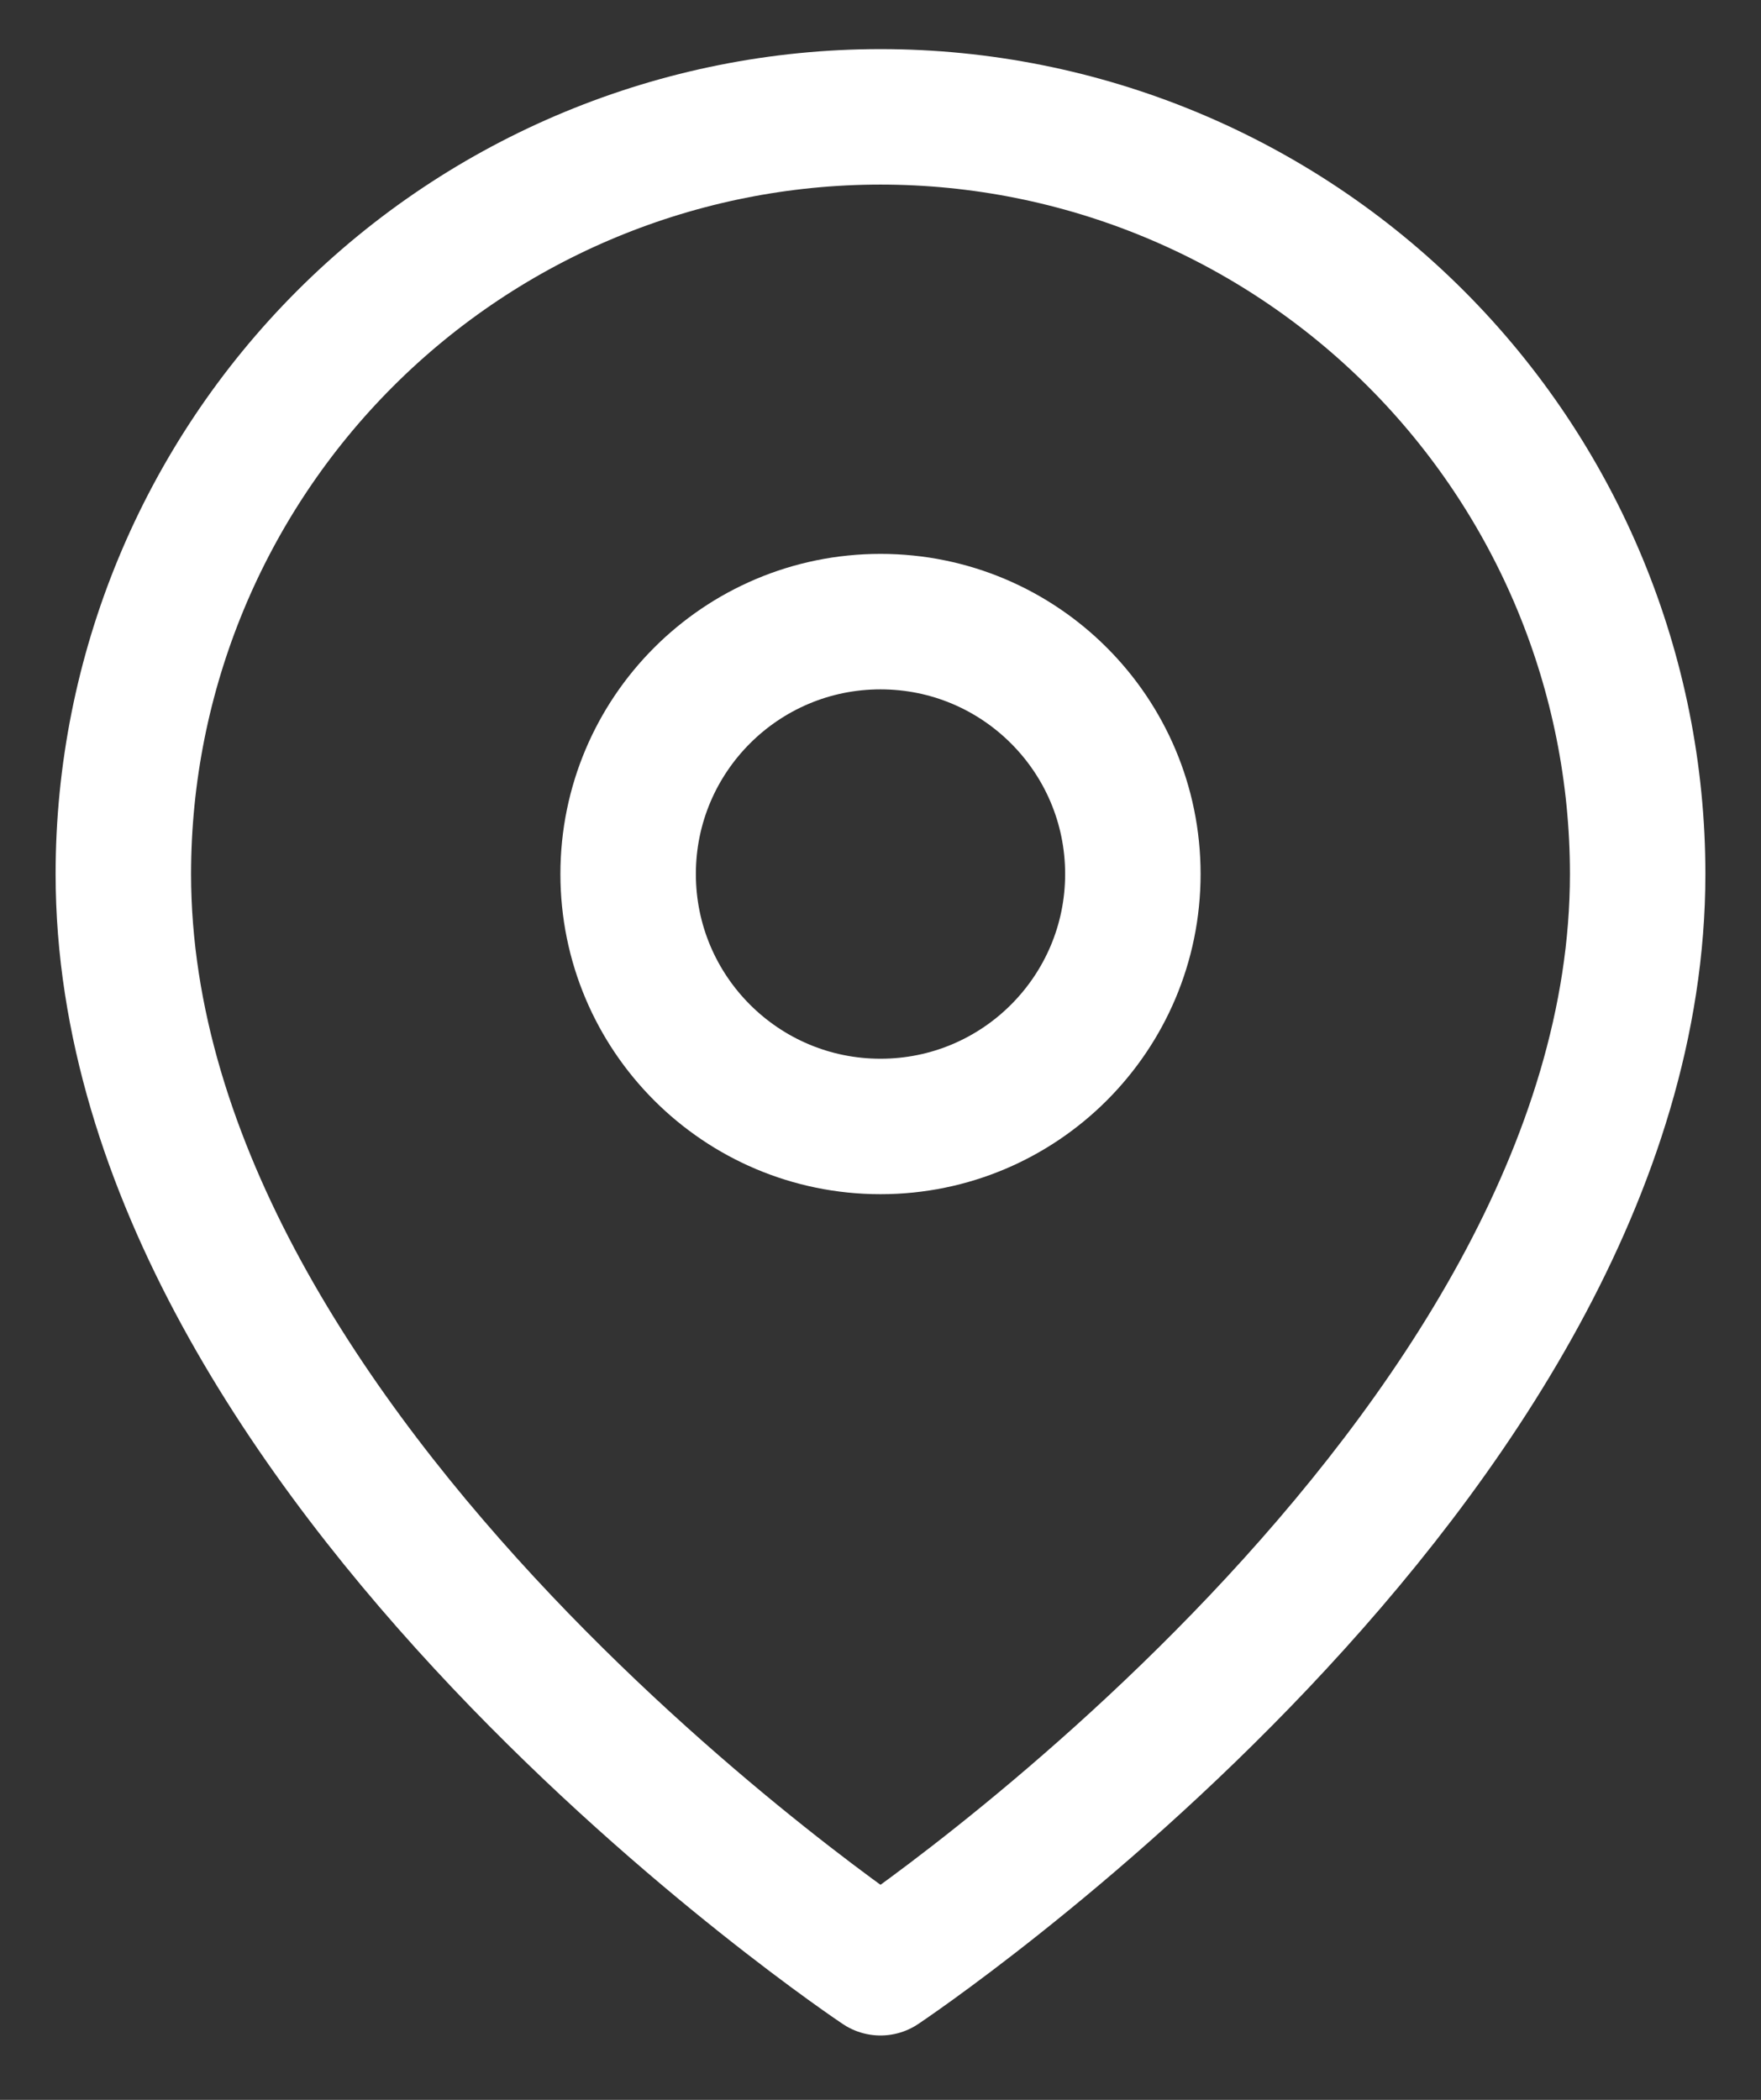
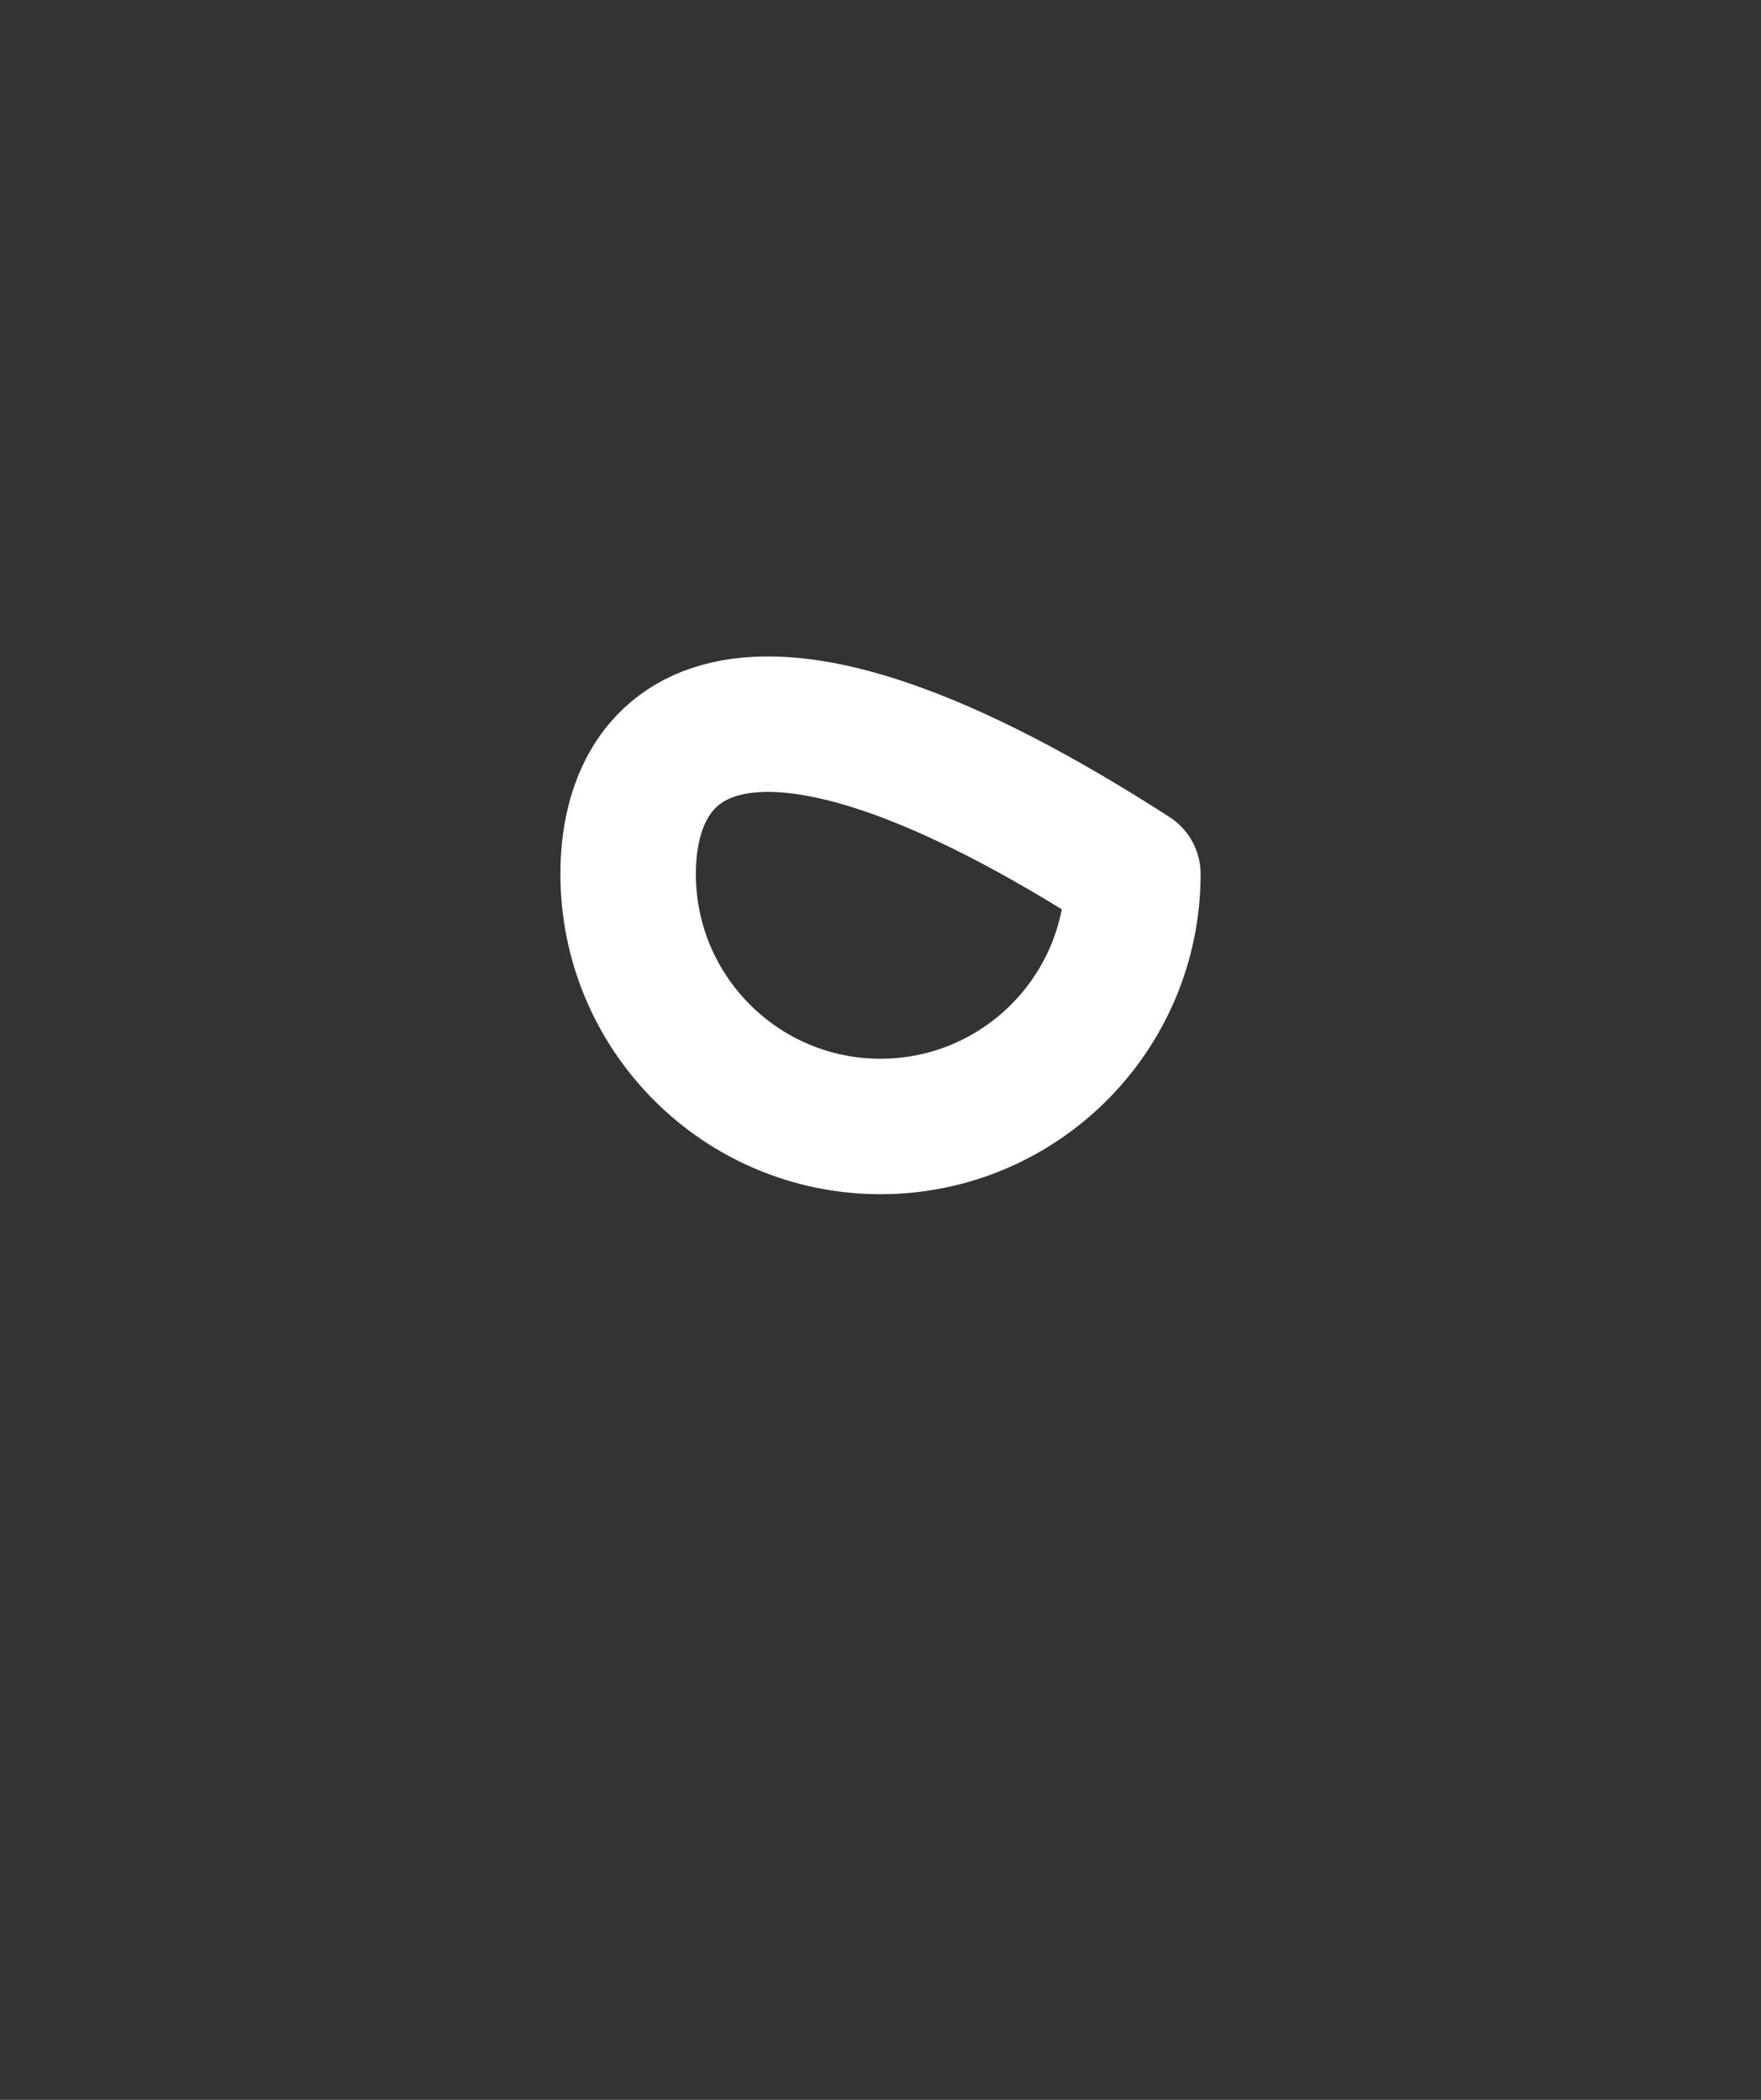
<svg xmlns="http://www.w3.org/2000/svg" width="26" height="31" viewBox="0 0 26 31" fill="none">
  <rect x="0" y="0" width="26" height="31" fill="#333333" stroke="none" />
-   <path d="M24.179 12.903C24.179 21.598 13 29.05 13 29.05C13 29.05 1.821 21.598 1.821 12.903C1.821 9.939 2.999 7.095 5.095 4.999C7.192 2.902 10.035 1.725 13 1.725C15.965 1.725 18.808 2.902 20.905 4.999C23.001 7.095 24.179 9.939 24.179 12.903Z" stroke="white" stroke-width="2" stroke-linecap="round" stroke-linejoin="round" />
-   <path d="M13 16.63C15.058 16.63 16.726 14.961 16.726 12.903C16.726 10.846 15.058 9.177 13 9.177C10.942 9.177 9.274 10.846 9.274 12.903C9.274 14.961 10.942 16.63 13 16.63Z" stroke="white" stroke-width="2" stroke-linecap="round" stroke-linejoin="round" />
+   <path d="M13 16.63C15.058 16.63 16.726 14.961 16.726 12.903C10.942 9.177 9.274 10.846 9.274 12.903C9.274 14.961 10.942 16.63 13 16.63Z" stroke="white" stroke-width="2" stroke-linecap="round" stroke-linejoin="round" />
</svg>